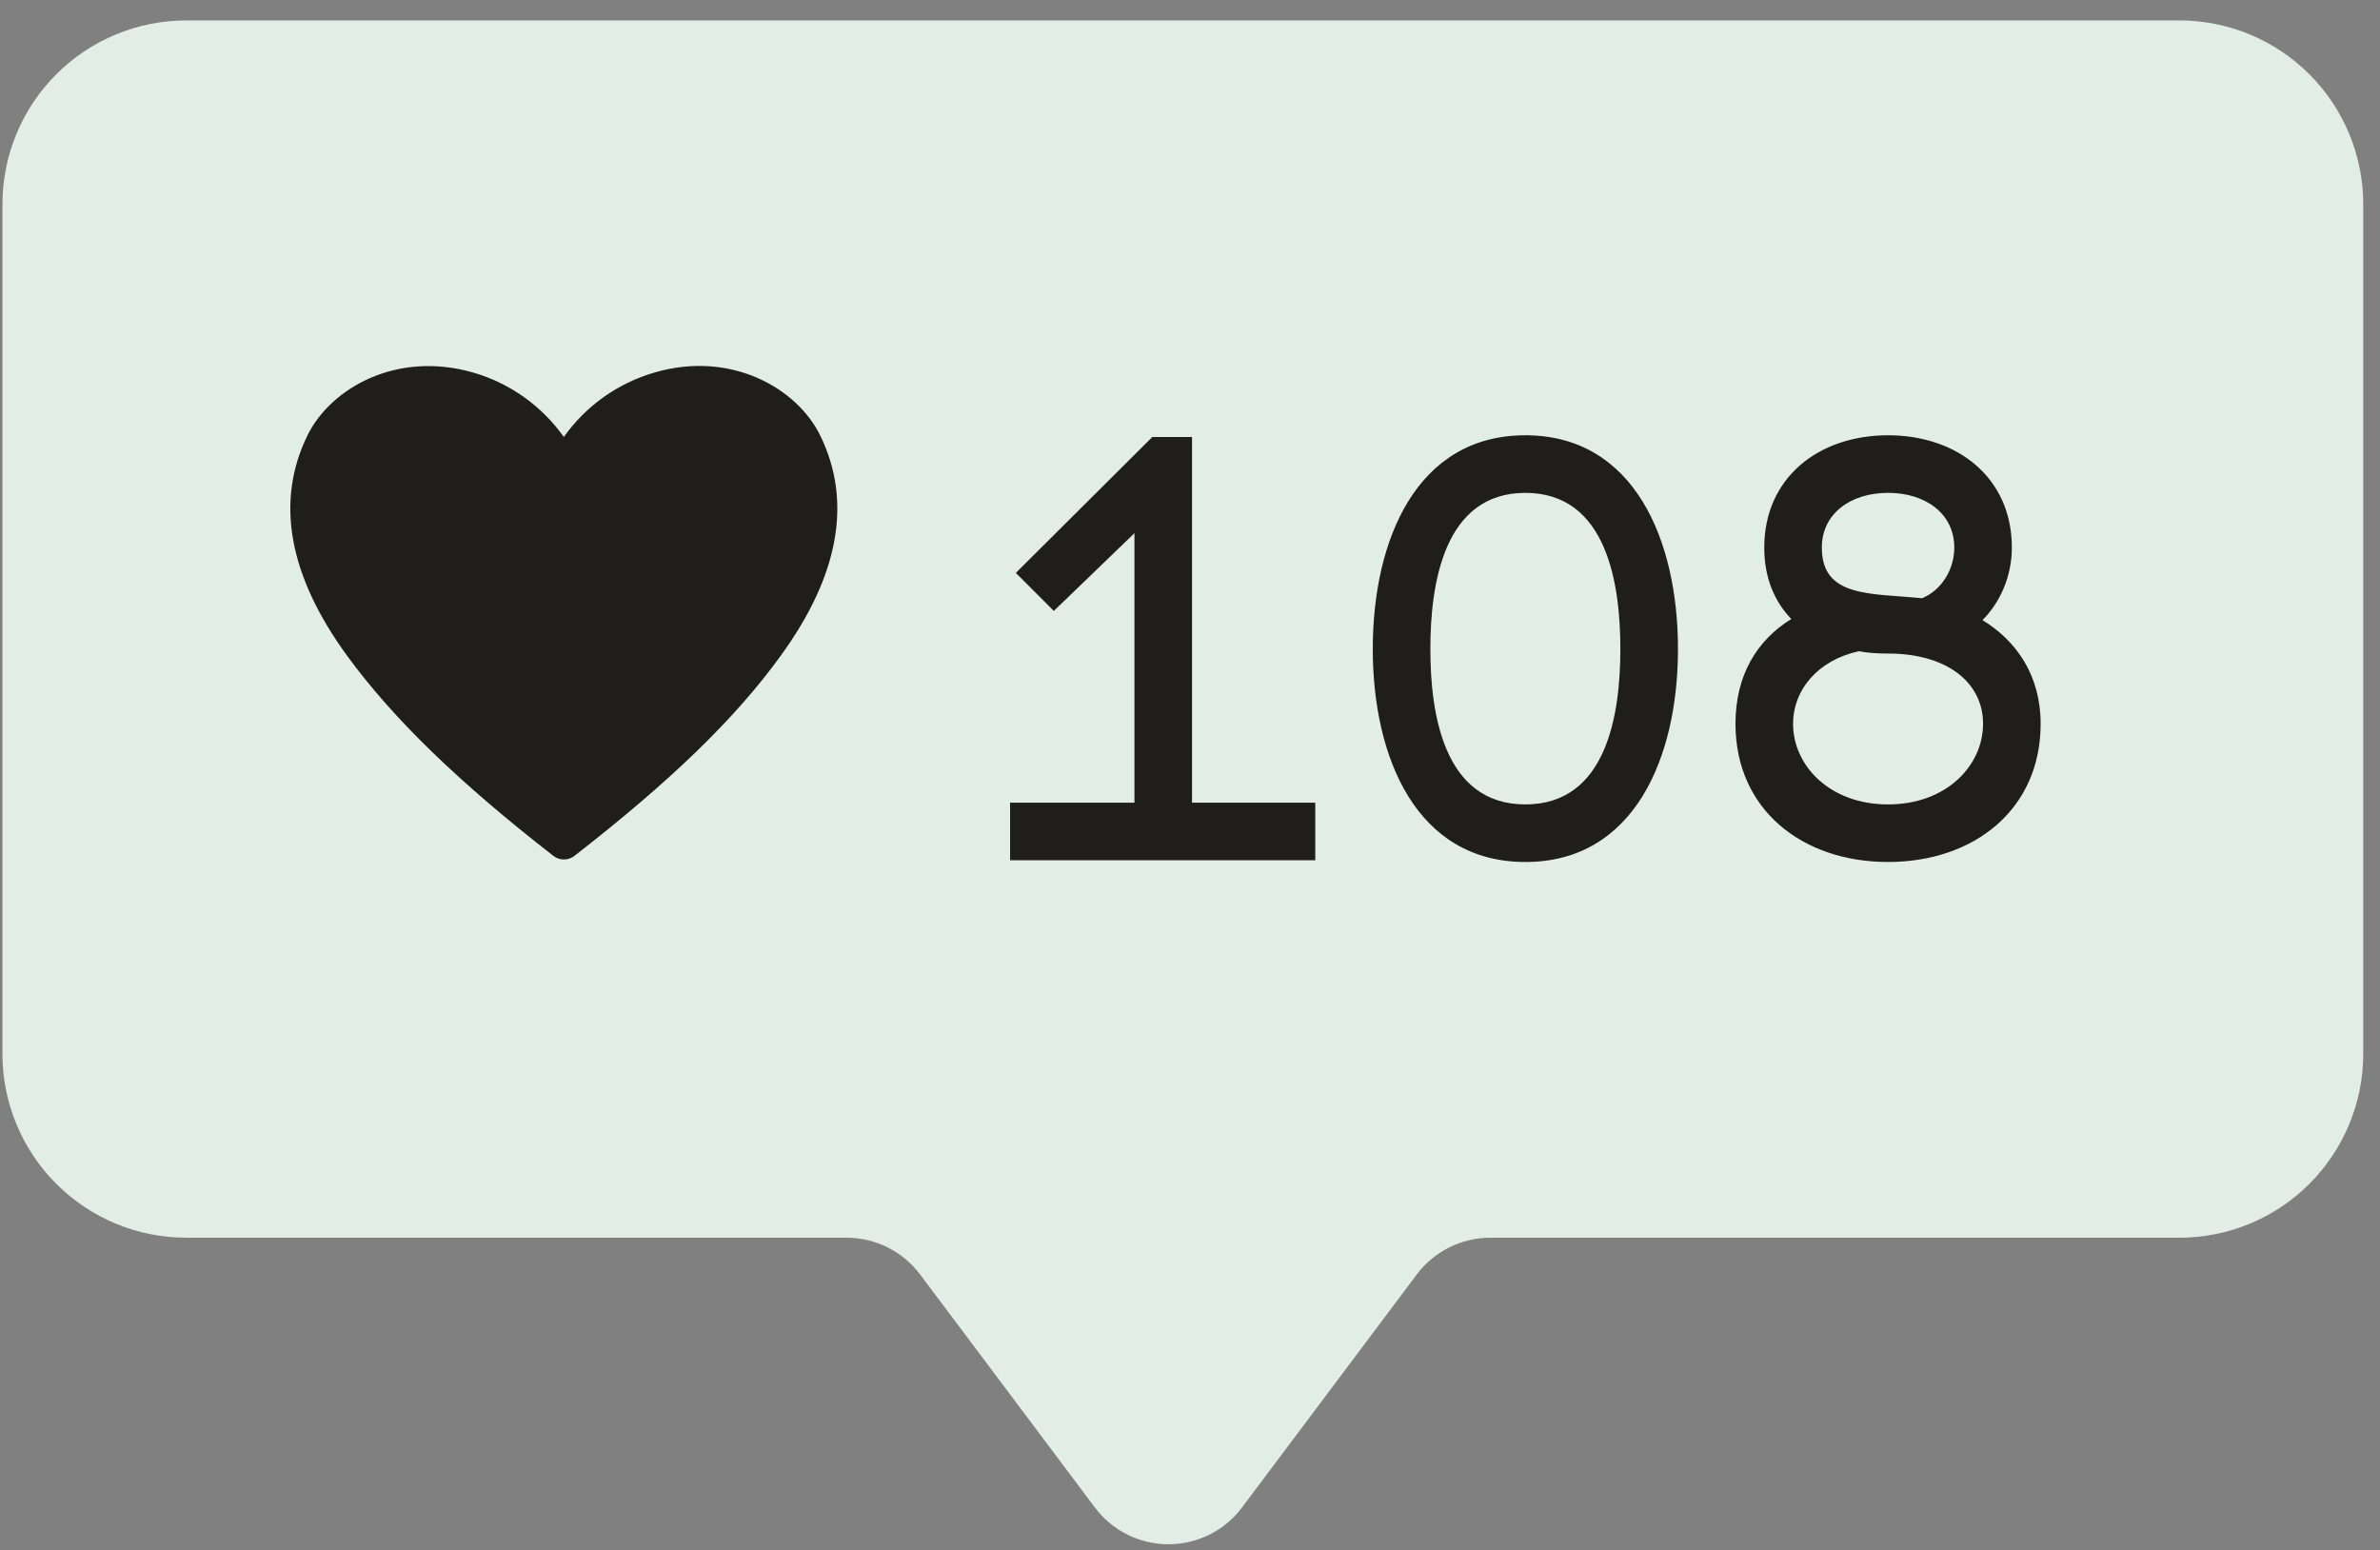
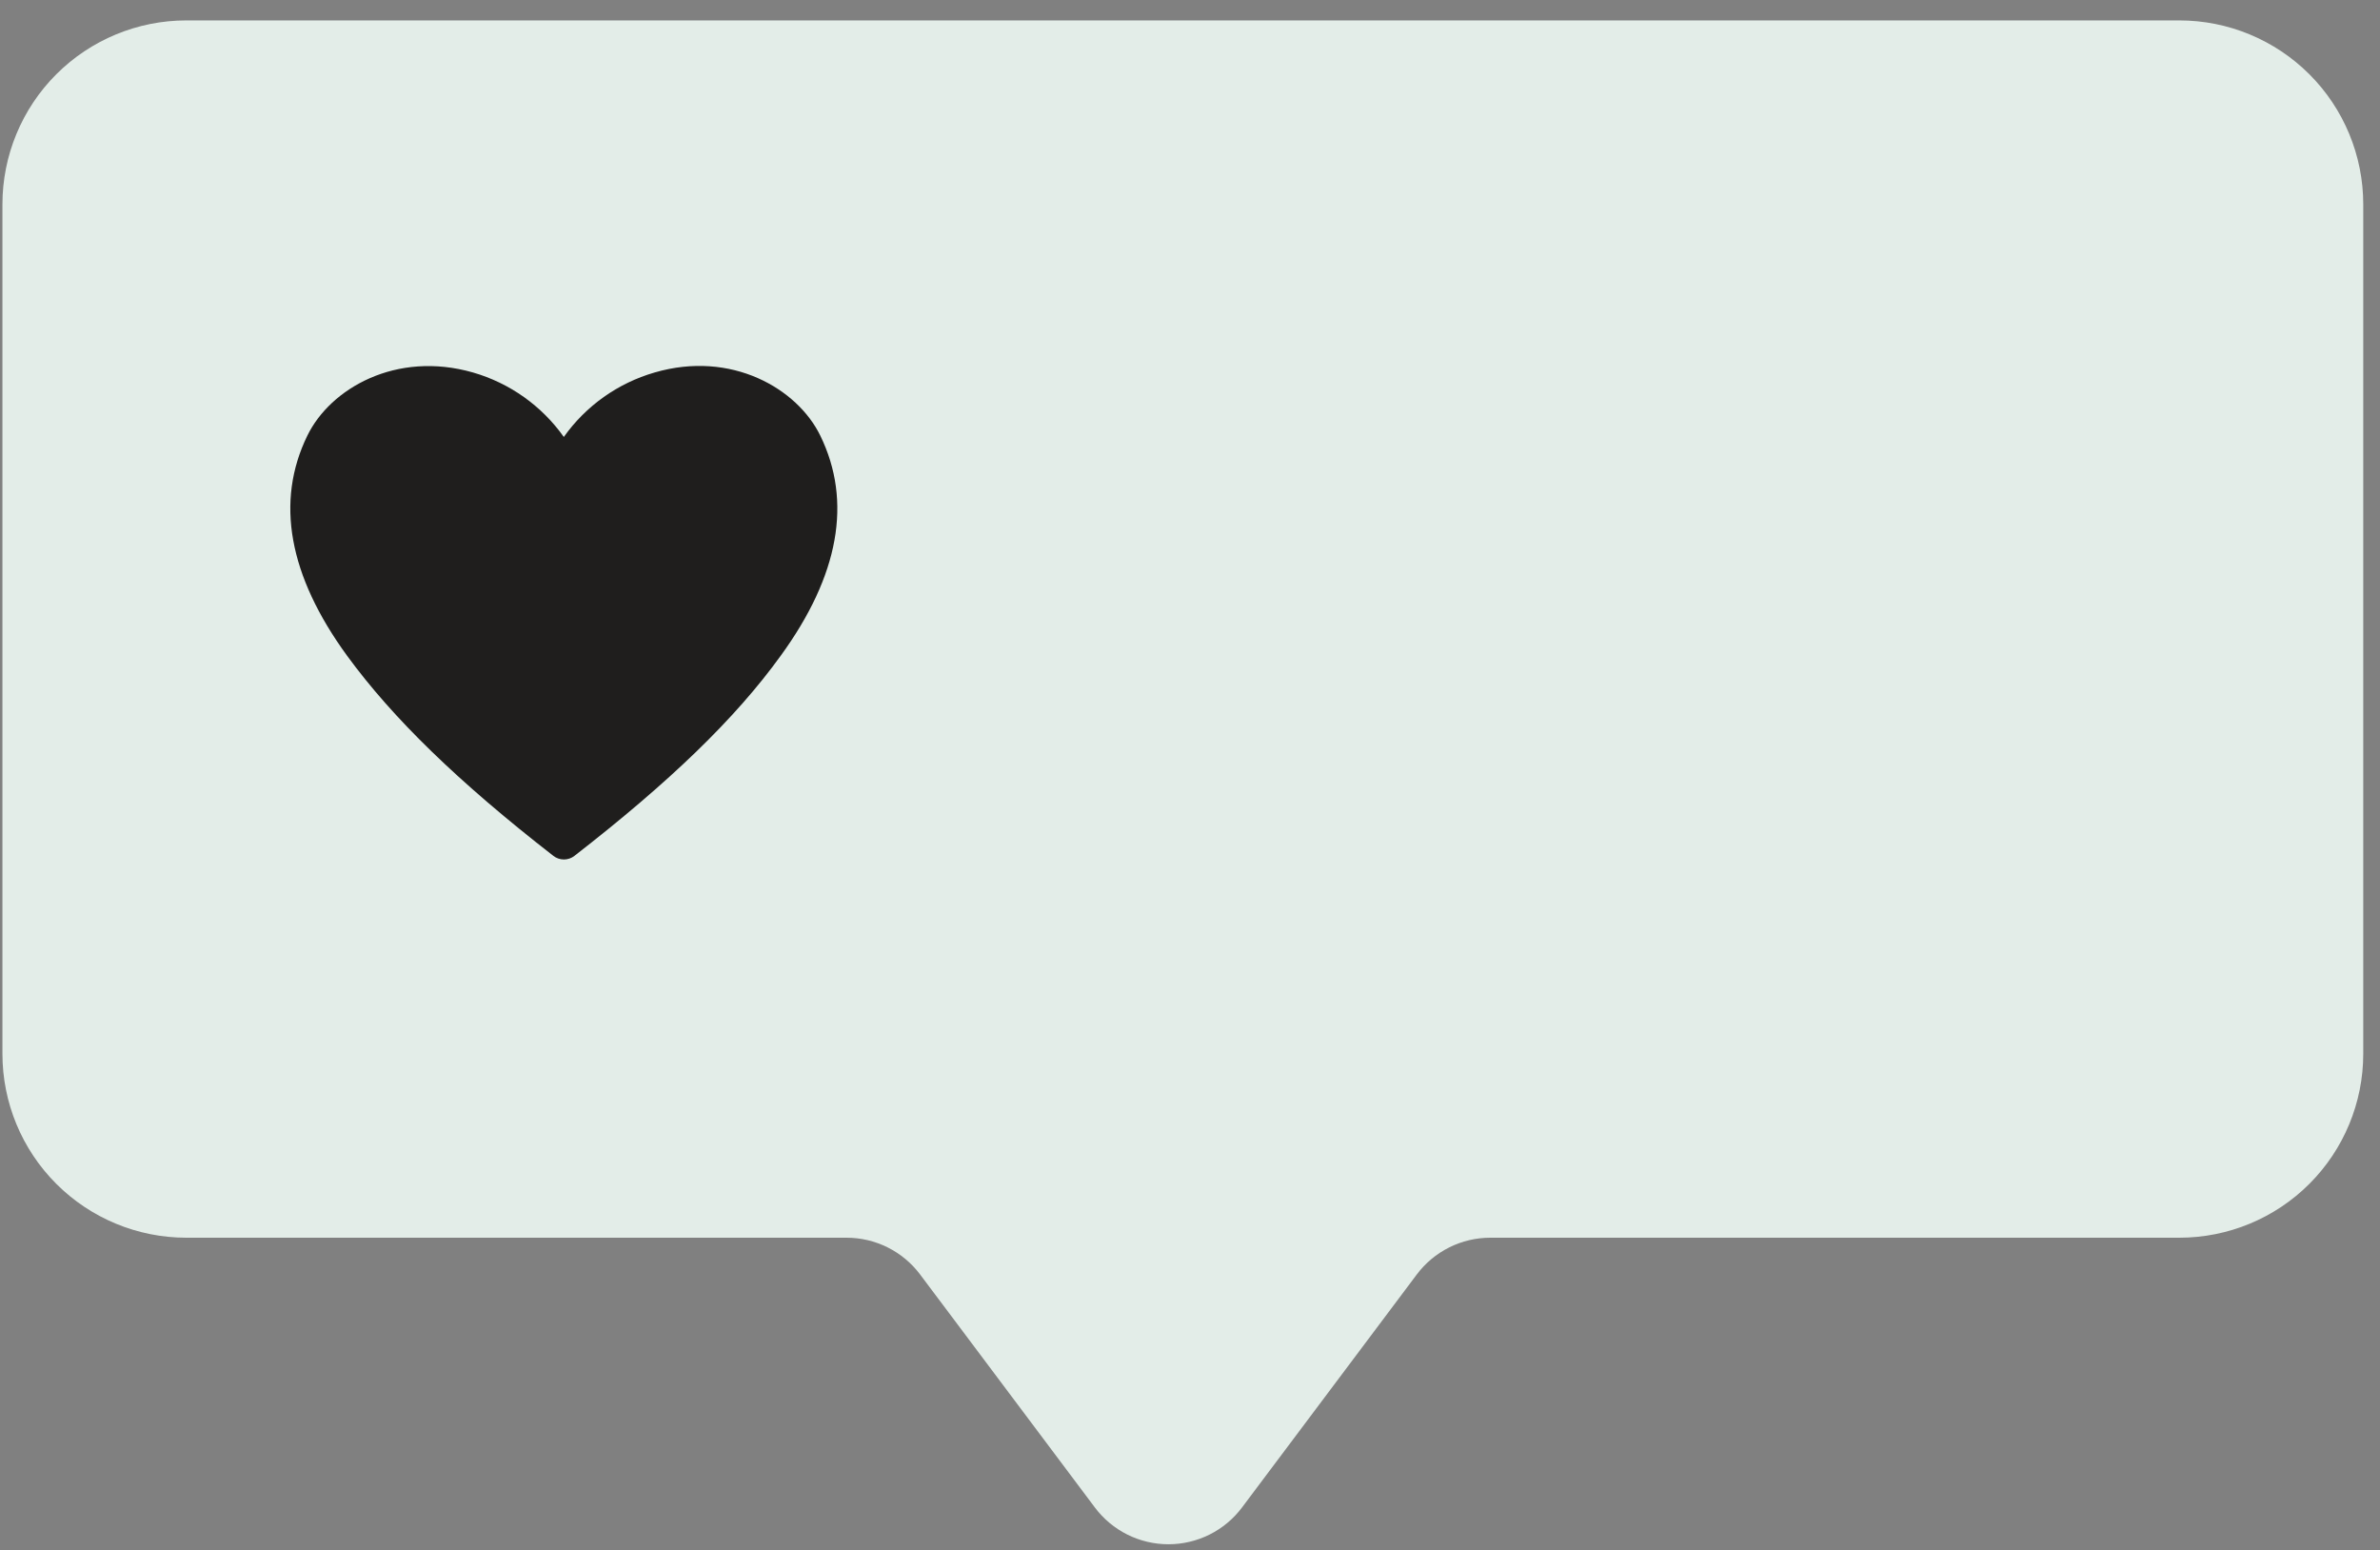
<svg xmlns="http://www.w3.org/2000/svg" width="109" height="71" viewBox="0 0 109 71" fill="none">
  <rect x="0" y="0" width="109" height="71" fill="#808080" stroke="none" />
  <path d="M8.535 0.935C6.3 0.935 4.158 1.823 2.578 3.402C0.998 4.982 0.111 7.125 0.111 9.359V48.257C0.111 50.491 0.998 52.633 2.578 54.213C4.158 55.793 6.3 56.68 8.535 56.68H38.771C39.425 56.68 40.07 56.832 40.655 57.125C41.24 57.417 41.748 57.842 42.141 58.365L50.143 69.034C50.535 69.557 51.044 69.981 51.629 70.274C52.214 70.566 52.859 70.718 53.513 70.718C54.166 70.718 54.811 70.566 55.396 70.274C55.981 69.981 56.49 69.557 56.882 69.034L64.885 58.365C65.277 57.842 65.786 57.417 66.371 57.125C66.955 56.832 67.6 56.68 68.254 56.68H99.809C102.043 56.68 104.186 55.793 105.766 54.213C107.346 52.633 108.233 50.491 108.233 48.257V9.359C108.233 7.125 107.346 4.982 105.766 3.402C104.186 1.823 102.043 0.935 99.809 0.935H8.535Z" fill="#E3EDE8" />
  <path d="M37.567 19.948C36.518 17.794 33.496 16.032 29.98 17.058C28.3 17.543 26.834 18.584 25.822 20.01C24.81 18.584 23.344 17.543 21.664 17.058C18.141 16.048 15.126 17.794 14.077 19.948C12.605 22.962 13.216 26.352 15.893 30.025C17.992 32.898 20.991 35.811 25.344 39.194C25.482 39.301 25.651 39.359 25.826 39.359C26 39.359 26.17 39.301 26.308 39.194C30.653 35.819 33.66 32.93 35.758 30.025C38.429 26.352 39.039 22.962 37.567 19.948V19.948Z" fill="#1F1E1D" />
-   <path d="M54.593 20.012H52.774L46.524 26.236L48.264 27.977L51.956 24.416V36.758H46.26V39.395H60.237V36.758H54.593V20.012ZM69.859 19.933C64.875 19.933 62.871 24.733 62.871 29.717C62.871 34.701 64.875 39.474 69.859 39.474C74.843 39.474 76.848 34.701 76.848 29.717C76.848 24.733 74.843 19.933 69.859 19.933ZM69.859 36.837C66.114 36.837 65.508 32.671 65.508 29.717C65.508 26.763 66.114 22.57 69.859 22.57C73.604 22.57 74.21 26.763 74.21 29.717C74.21 32.671 73.604 36.837 69.859 36.837ZM80.8 25.076C80.8 26.473 81.275 27.555 82.04 28.346C80.457 29.321 79.482 30.93 79.482 33.145C79.482 37.075 82.541 39.474 86.47 39.474C90.399 39.474 93.458 37.075 93.458 33.145C93.458 30.93 92.351 29.348 90.795 28.398C91.56 27.634 92.14 26.447 92.14 25.076C92.14 21.885 89.661 19.933 86.47 19.933C83.279 19.933 80.8 21.885 80.8 25.076ZM85.125 29.823C85.547 29.902 85.995 29.928 86.47 29.928C89.16 29.928 90.821 31.247 90.821 33.145C90.821 35.044 89.16 36.837 86.47 36.837C83.78 36.837 82.119 35.044 82.119 33.145C82.119 31.616 83.226 30.244 85.125 29.823ZM89.503 25.076C89.503 26.078 88.922 27.027 88.026 27.396C85.653 27.159 83.437 27.37 83.437 25.076C83.437 23.52 84.756 22.57 86.47 22.57C88.184 22.57 89.503 23.52 89.503 25.076Z" fill="#1F1E1D" />
</svg>